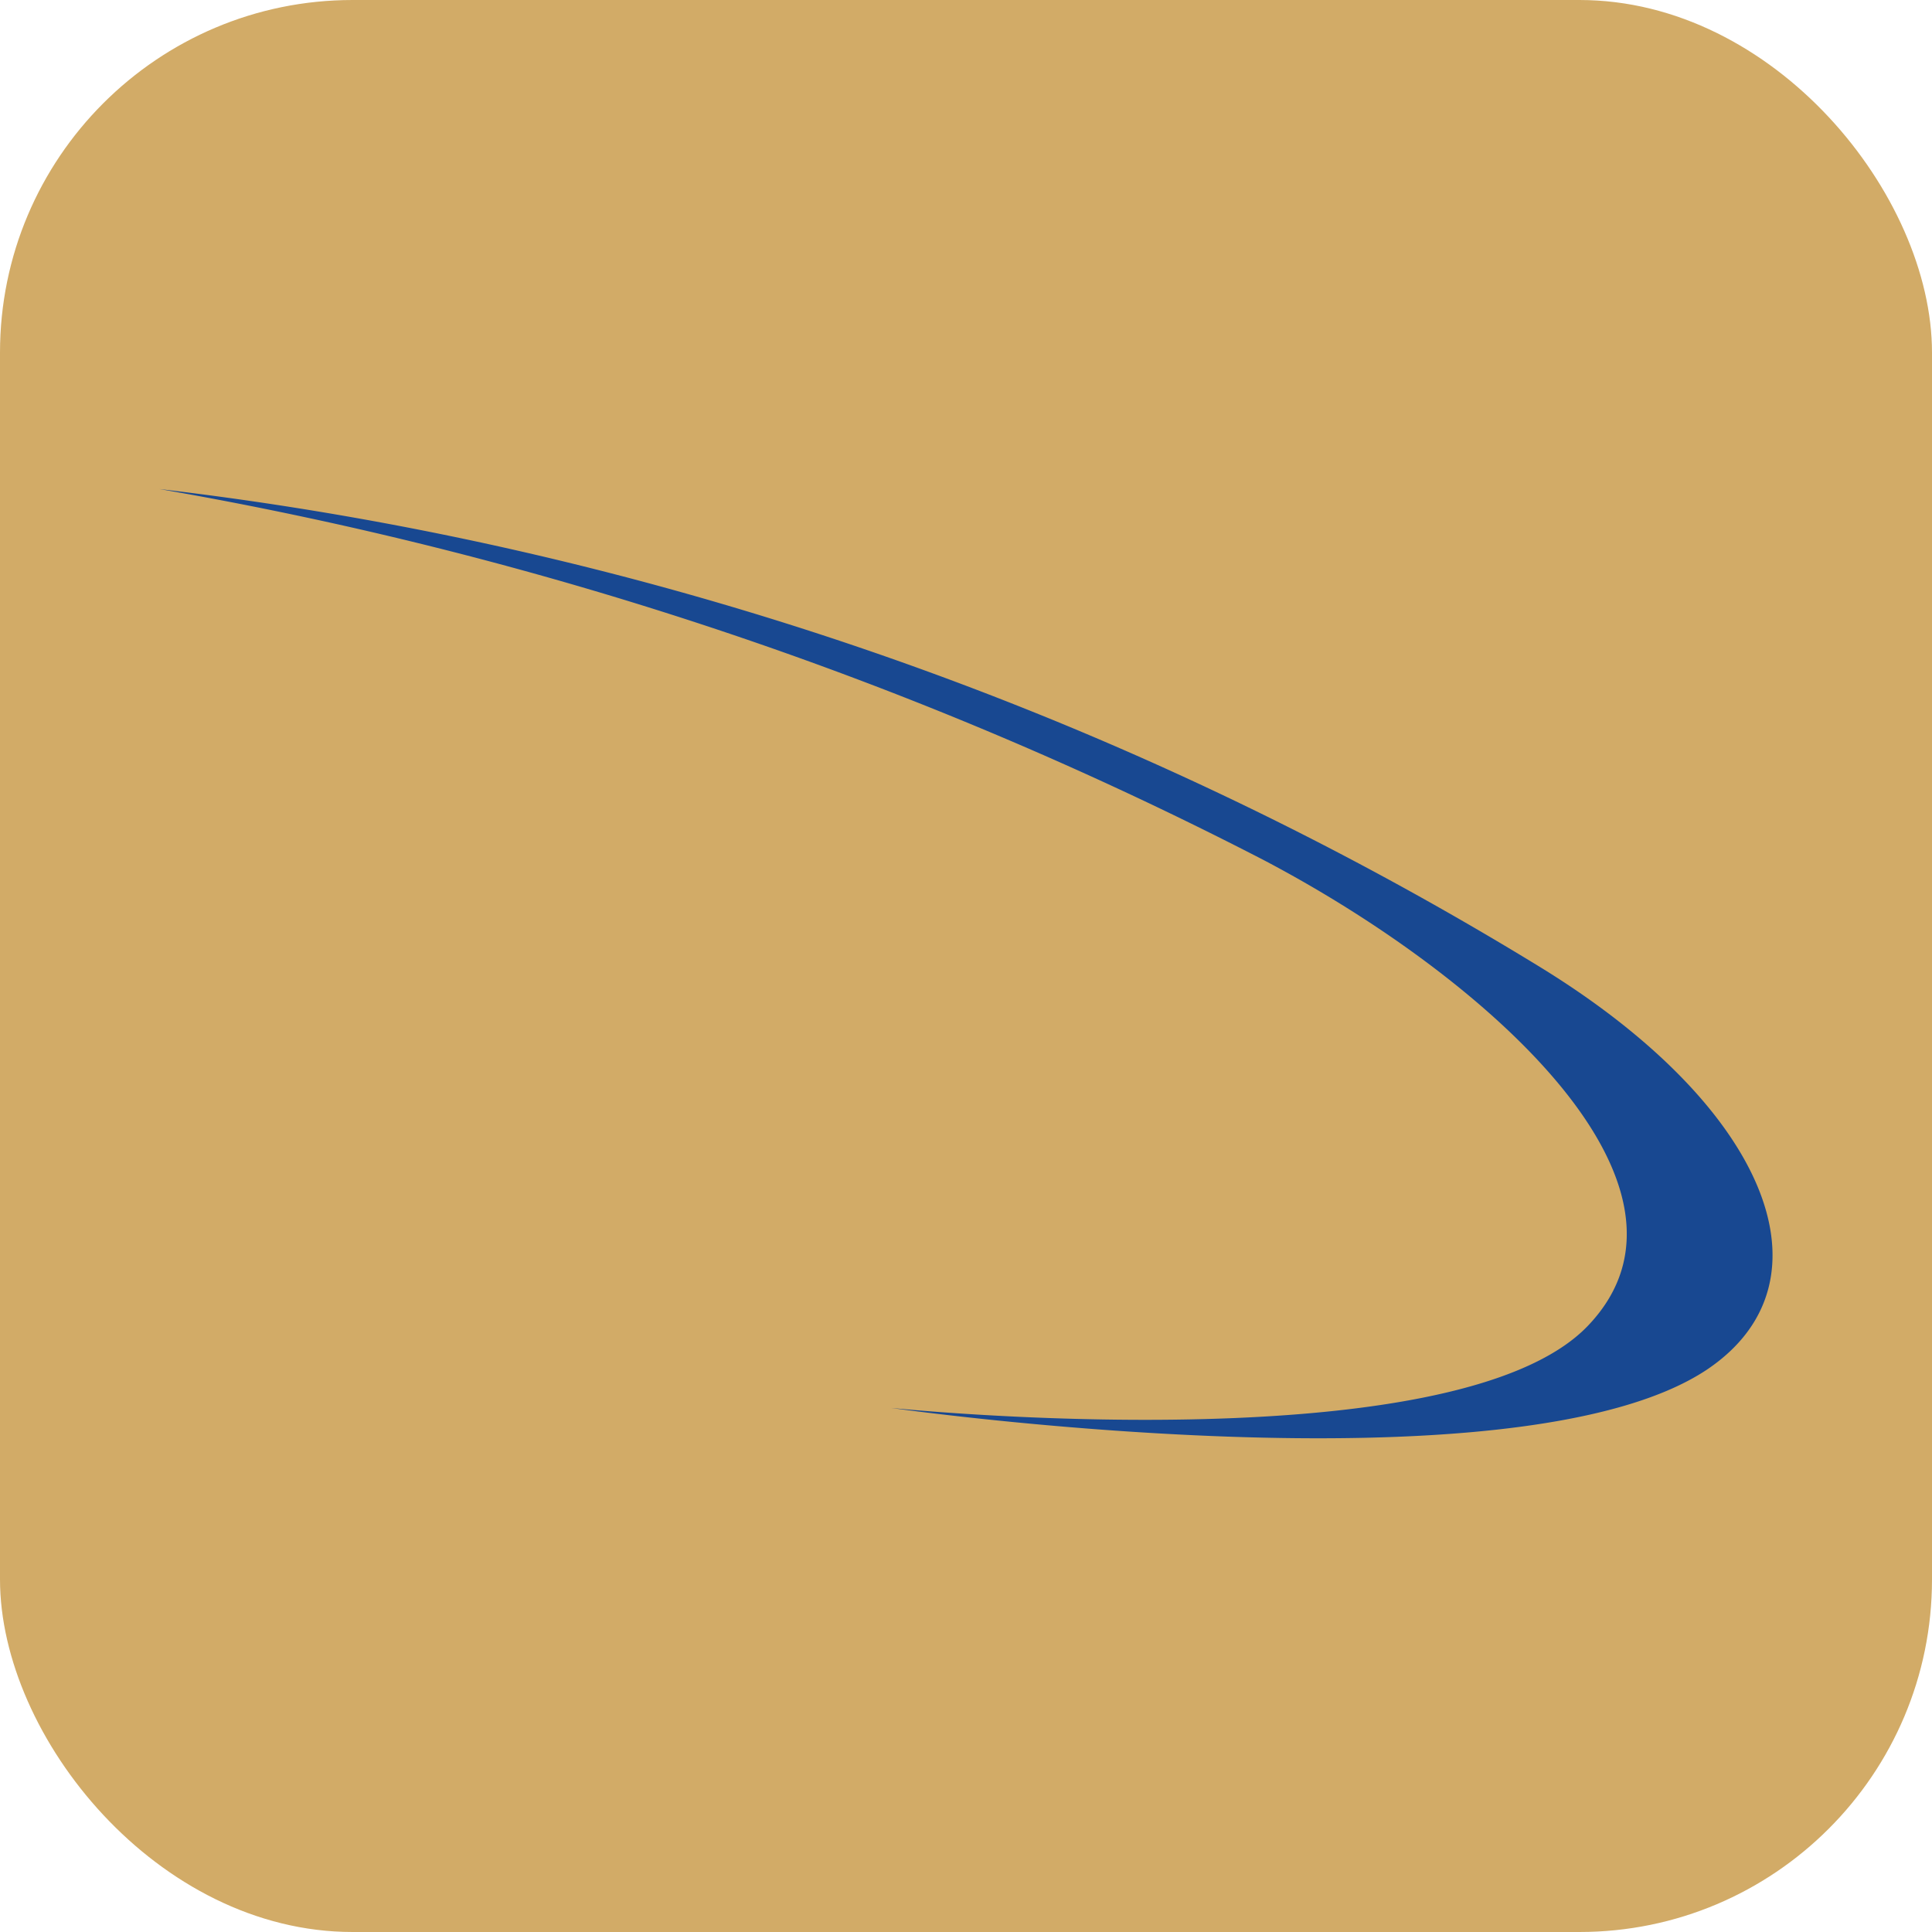
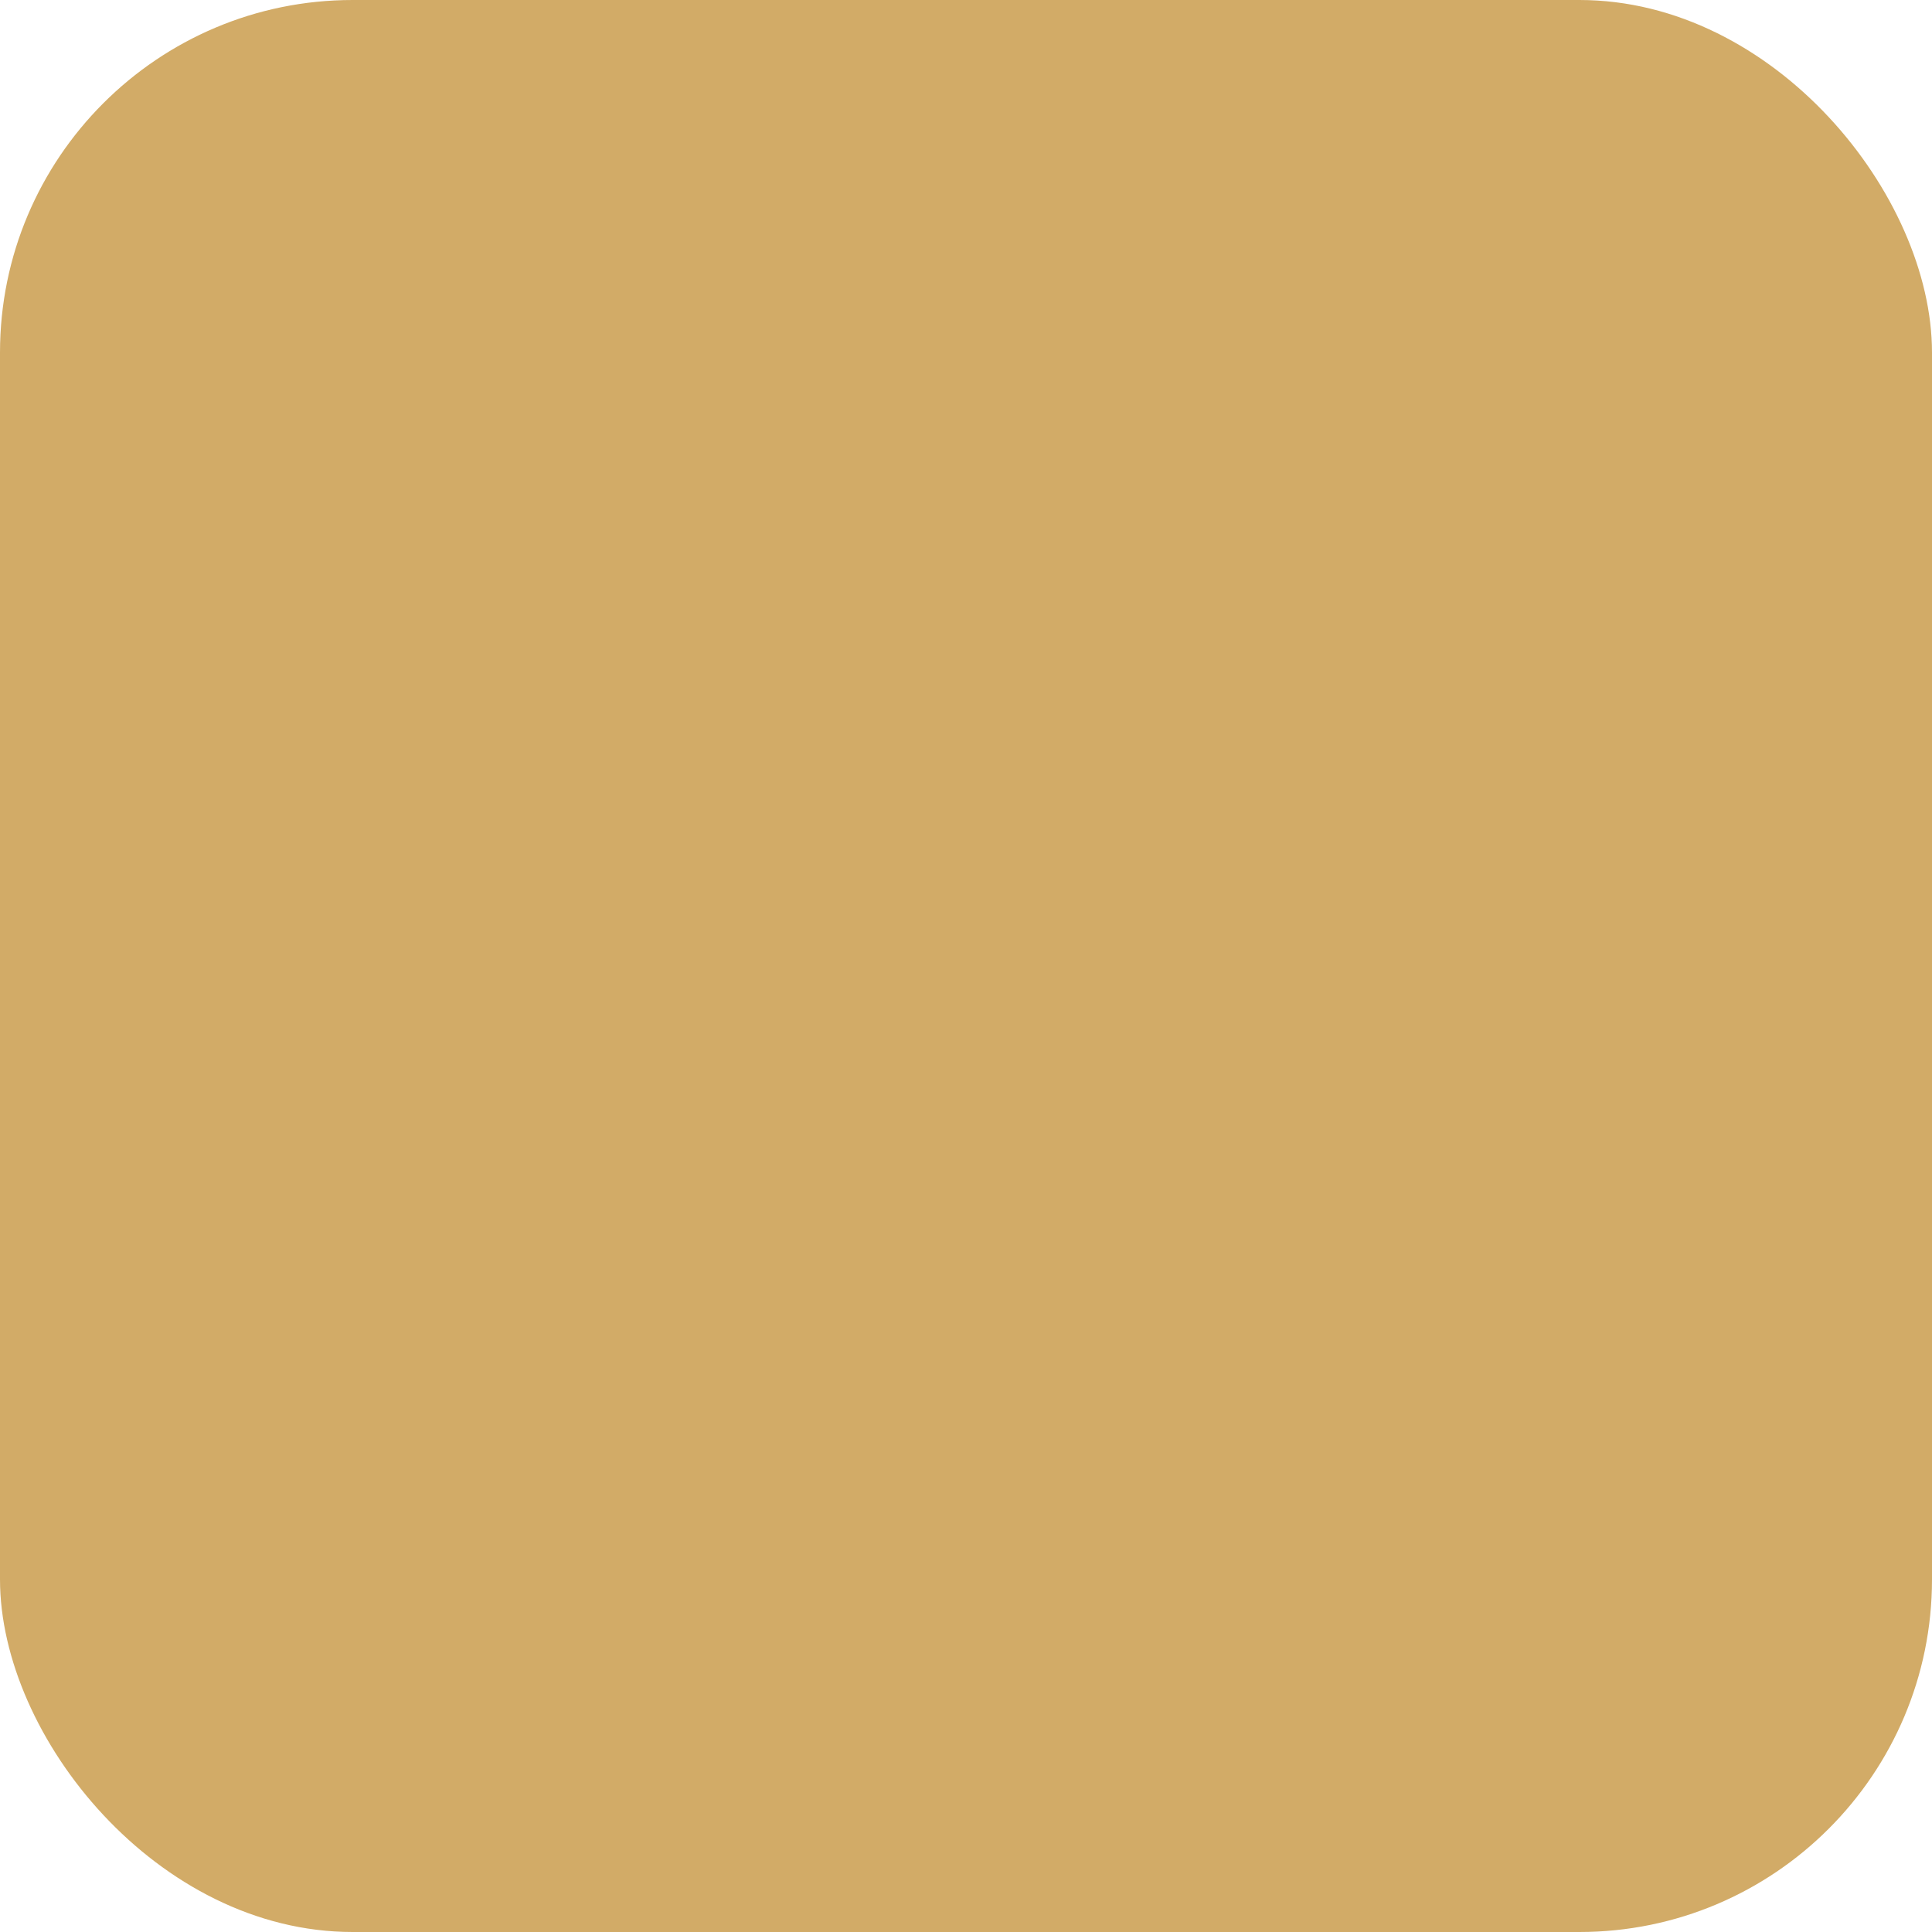
<svg xmlns="http://www.w3.org/2000/svg" id="Layer_1" data-name="Layer 1" viewBox="0 0 16 16">
  <defs>
    <style>.cls-1{fill:#d2ab67;}.cls-2{fill:#184891;fill-rule:evenodd;}</style>
  </defs>
  <rect class="cls-1" width="16" height="16" rx="2.92" />
-   <path class="cls-2" d="M1.32,4.05A28.17,28.17,0,0,1,12.74,8c1.9,1.16,2.48,2.61,1.4,3.34-1.58,1.06-6.76.32-6.76.32s4.66.48,5.77-.68-.86-2.9-2.69-3.86A31.75,31.75,0,0,0,1.32,4.05Z" />
</svg>